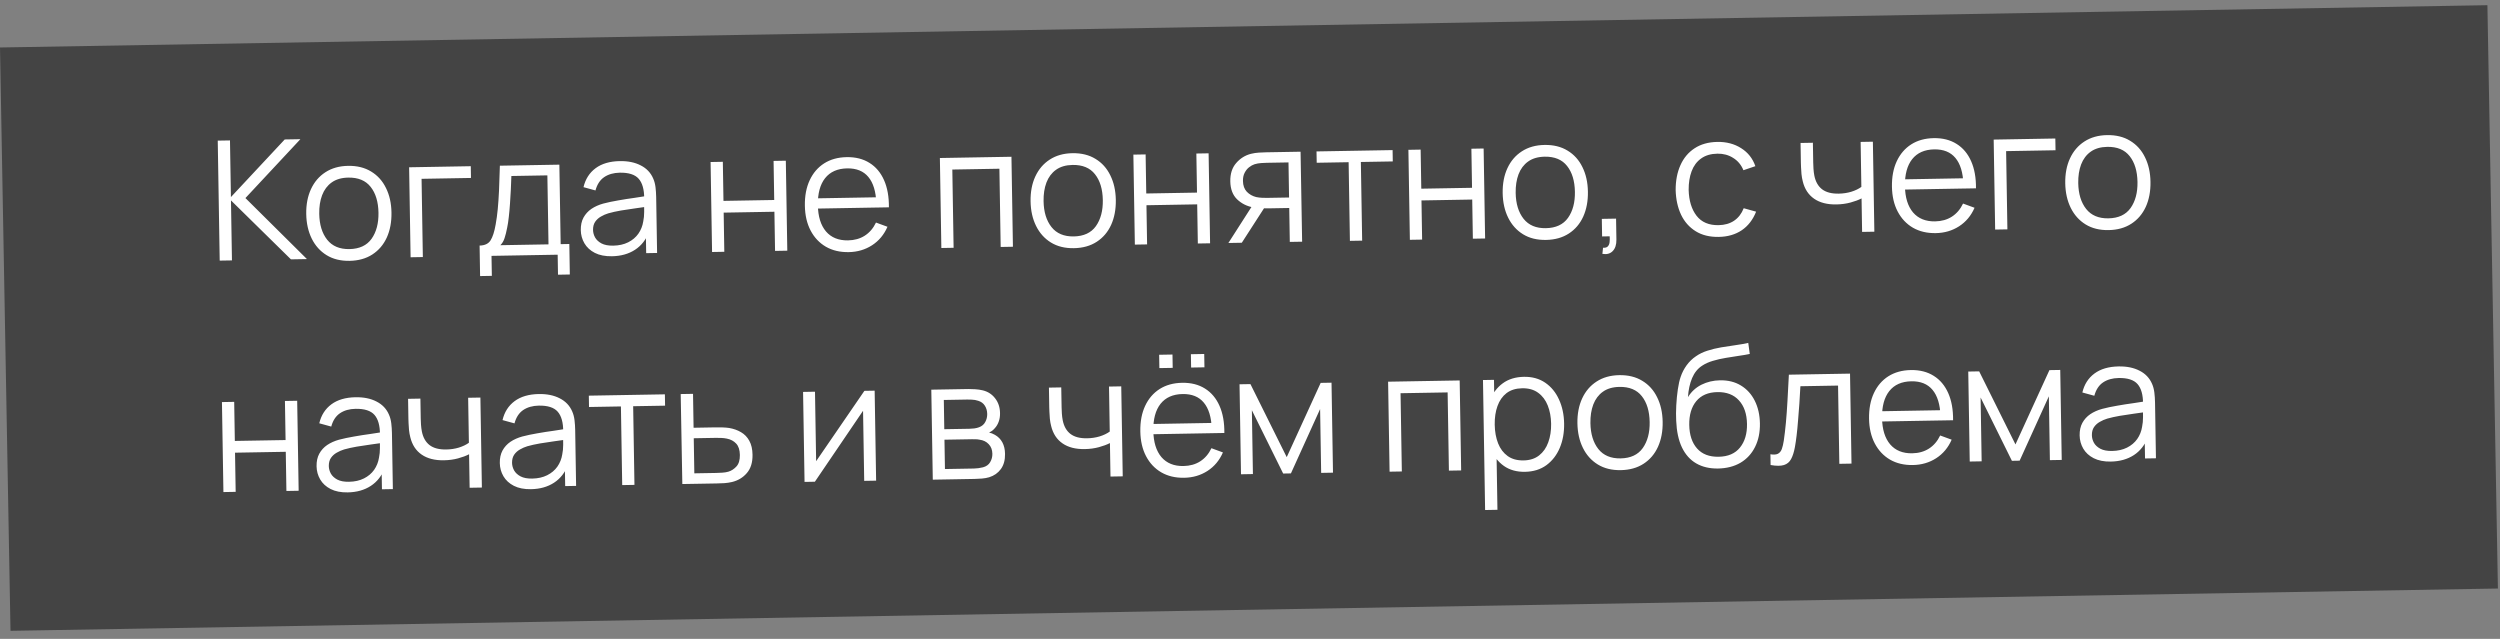
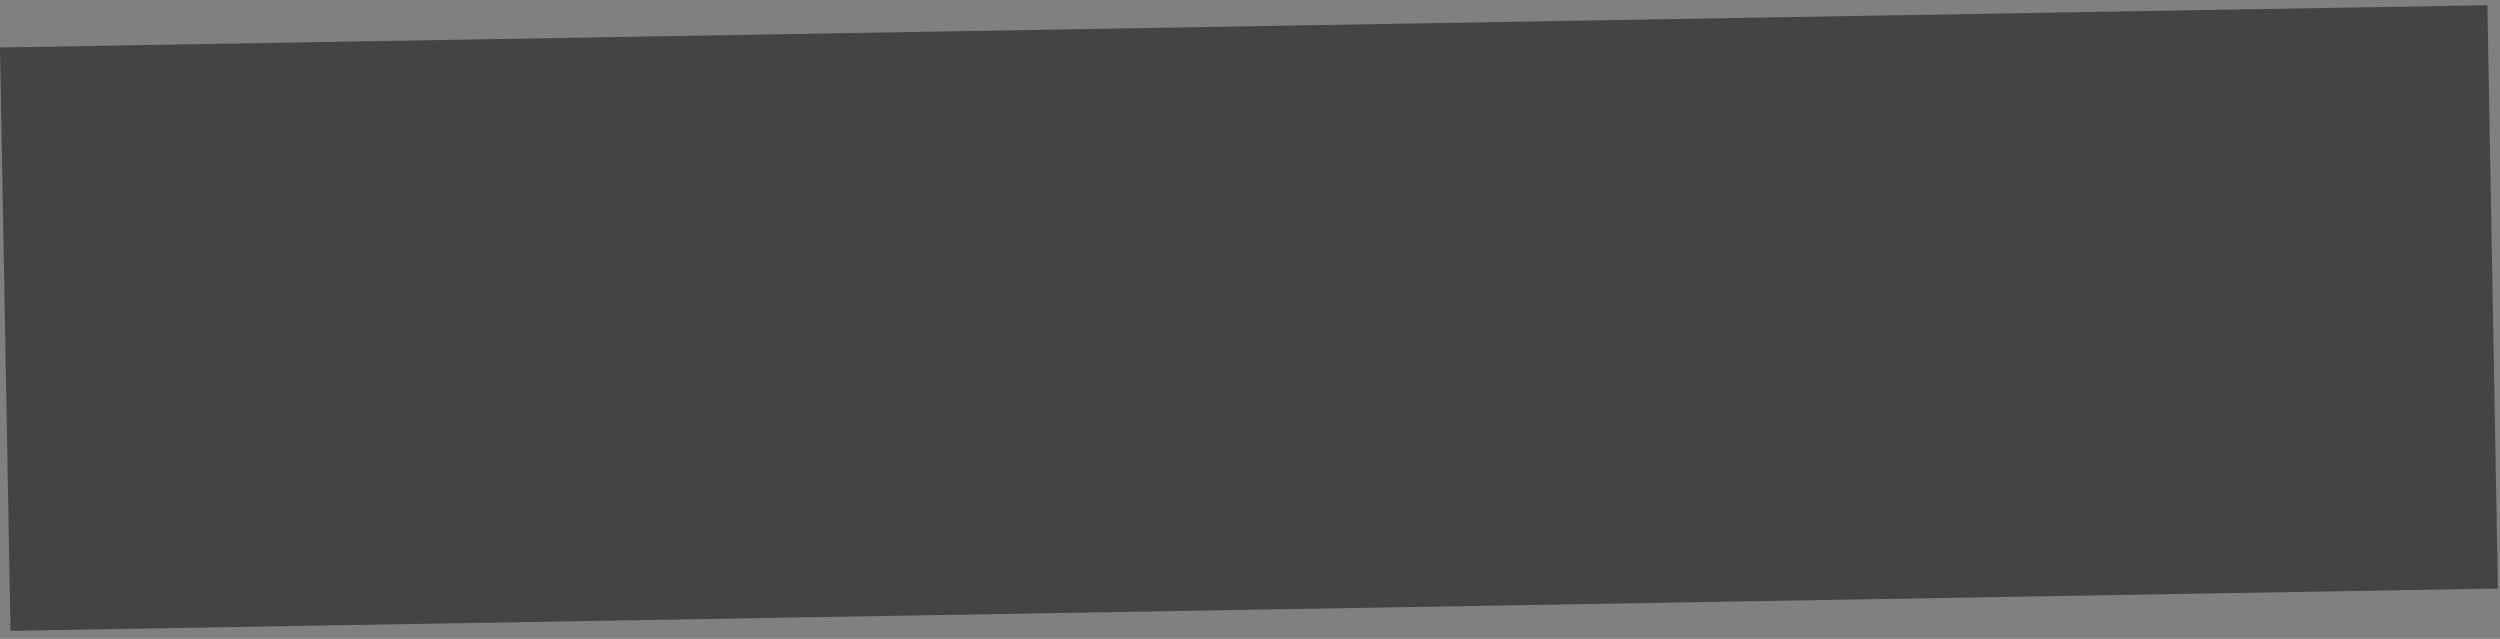
<svg xmlns="http://www.w3.org/2000/svg" width="270" height="69" viewBox="0 0 270 69" fill="none">
  <rect x="0" y="0" width="270" height="69" fill="#808080" stroke="none" />
  <rect width="268.64" height="63" transform="matrix(1 -0.017 0.018 1 0 5.128)" fill="#444444" />
-   <path d="M23.728 28.146L23.516 15.188L24.838 15.165L24.939 21.284L30.751 15.061L32.442 15.032L26.507 21.391L33.15 27.981L31.422 28.011L24.945 21.644L25.051 28.123L23.728 28.146ZM37.756 28.171C36.791 28.188 35.962 27.983 35.271 27.557C34.58 27.131 34.045 26.534 33.666 25.767C33.288 24.999 33.09 24.115 33.074 23.113C33.057 22.093 33.228 21.196 33.588 20.421C33.947 19.647 34.465 19.041 35.142 18.603C35.825 18.159 36.64 17.929 37.588 17.912C38.56 17.895 39.391 18.1 40.083 18.526C40.779 18.945 41.314 19.539 41.687 20.307C42.065 21.068 42.263 21.95 42.279 22.952C42.296 23.972 42.128 24.872 41.775 25.652C41.421 26.426 40.903 27.035 40.22 27.48C39.538 27.924 38.716 28.154 37.756 28.171ZM37.736 26.902C38.815 26.883 39.613 26.512 40.13 25.789C40.646 25.06 40.894 24.122 40.876 22.976C40.856 21.801 40.574 20.869 40.029 20.183C39.489 19.496 38.683 19.162 37.609 19.181C36.883 19.194 36.286 19.369 35.817 19.707C35.355 20.039 35.011 20.498 34.787 21.084C34.568 21.664 34.465 22.332 34.478 23.088C34.497 24.258 34.782 25.192 35.334 25.891C35.885 26.583 36.686 26.92 37.736 26.902ZM44.344 27.785L44.185 18.067L50.844 17.95L50.865 19.219L45.529 19.312L45.667 27.762L44.344 27.785ZM51.85 29.815L51.796 26.521C52.348 26.512 52.741 26.328 52.975 25.969C53.209 25.605 53.395 25.029 53.532 24.24C53.625 23.729 53.7 23.178 53.757 22.589C53.813 22 53.859 21.327 53.895 20.57C53.93 19.808 53.961 18.916 53.986 17.895L60.411 17.783L60.552 26.368L61.487 26.352L61.541 29.645L60.264 29.668L60.228 27.508L53.083 27.633L53.119 29.793L51.85 29.815ZM54.037 26.482L59.238 26.391L59.116 18.94L55.228 19.008C55.218 19.464 55.199 19.948 55.171 20.458C55.149 20.969 55.119 21.479 55.079 21.99C55.045 22.501 55.002 22.982 54.95 23.433C54.903 23.877 54.843 24.268 54.771 24.606C54.688 25.039 54.595 25.41 54.492 25.718C54.395 26.026 54.243 26.28 54.037 26.482ZM66.093 27.675C65.361 27.688 64.744 27.567 64.242 27.312C63.746 27.056 63.371 26.712 63.118 26.278C62.865 25.845 62.734 25.37 62.725 24.854C62.717 24.326 62.814 23.874 63.018 23.498C63.228 23.117 63.514 22.803 63.876 22.556C64.244 22.31 64.67 22.119 65.154 21.985C65.644 21.856 66.185 21.742 66.777 21.642C67.376 21.535 67.959 21.444 68.528 21.368C69.103 21.286 69.606 21.208 70.036 21.134L69.573 21.431C69.576 20.471 69.378 19.763 68.98 19.308C68.583 18.853 67.901 18.634 66.935 18.65C66.269 18.662 65.708 18.822 65.251 19.13C64.8 19.438 64.487 19.917 64.311 20.569L63.018 20.213C63.226 19.339 63.662 18.657 64.326 18.165C64.99 17.673 65.859 17.418 66.933 17.399C67.821 17.384 68.576 17.538 69.2 17.864C69.829 18.183 70.278 18.655 70.546 19.28C70.671 19.56 70.754 19.874 70.796 20.221C70.837 20.568 70.861 20.922 70.867 21.282L70.966 27.32L69.787 27.341L69.747 24.902L70.091 25.04C69.775 25.88 69.273 26.525 68.584 26.975C67.895 27.425 67.065 27.658 66.093 27.675ZM66.227 26.53C66.845 26.519 67.383 26.399 67.842 26.169C68.3 25.939 68.667 25.629 68.943 25.24C69.218 24.845 69.394 24.404 69.47 23.917C69.537 23.604 69.57 23.261 69.57 22.889C69.57 22.511 69.568 22.229 69.565 22.043L70.073 22.295C69.624 22.363 69.137 22.431 68.61 22.501C68.089 22.57 67.574 22.648 67.065 22.735C66.563 22.822 66.108 22.922 65.702 23.038C65.427 23.12 65.162 23.236 64.907 23.384C64.651 23.527 64.441 23.717 64.277 23.954C64.119 24.19 64.043 24.483 64.048 24.831C64.053 25.113 64.126 25.384 64.269 25.646C64.417 25.907 64.648 26.122 64.963 26.291C65.284 26.459 65.706 26.539 66.227 26.53ZM76.903 27.216L76.743 17.498L78.066 17.475L78.135 21.695L83.615 21.599L83.546 17.379L84.869 17.356L85.028 27.074L83.706 27.098L83.636 22.868L78.156 22.964L78.225 27.193L76.903 27.216ZM91.662 27.229C90.714 27.245 89.888 27.049 89.186 26.642C88.489 26.234 87.942 25.652 87.546 24.897C87.149 24.142 86.943 23.251 86.926 22.226C86.908 21.164 87.082 20.242 87.448 19.462C87.813 18.681 88.334 18.075 89.011 17.643C89.694 17.211 90.503 16.987 91.439 16.971C92.399 16.954 93.222 17.162 93.907 17.594C94.592 18.02 95.115 18.641 95.477 19.457C95.838 20.273 96.013 21.251 96.002 22.391L94.652 22.415L94.644 21.947C94.6 20.687 94.311 19.741 93.779 19.108C93.252 18.475 92.491 18.168 91.495 18.185C90.451 18.203 89.656 18.556 89.109 19.244C88.568 19.931 88.308 20.902 88.329 22.156C88.349 23.38 88.641 24.326 89.204 24.994C89.772 25.656 90.567 25.979 91.587 25.961C92.283 25.948 92.886 25.779 93.397 25.452C93.913 25.119 94.317 24.647 94.606 24.036L95.847 24.491C95.477 25.344 94.921 26.01 94.179 26.491C93.442 26.966 92.603 27.212 91.662 27.229ZM87.867 22.533L87.849 21.426L95.273 21.297L95.291 22.403L87.867 22.533ZM101.666 26.784L101.507 17.065L109.237 16.93L109.396 26.648L108.073 26.672L107.935 18.222L102.851 18.311L102.989 26.761L101.666 26.784ZM115.985 26.803C115.019 26.82 114.19 26.616 113.499 26.19C112.808 25.764 112.273 25.167 111.895 24.399C111.516 23.632 111.318 22.747 111.302 21.745C111.285 20.726 111.457 19.828 111.816 19.054C112.175 18.28 112.693 17.674 113.37 17.236C114.053 16.792 114.869 16.561 115.816 16.545C116.788 16.528 117.62 16.732 118.311 17.158C119.008 17.578 119.543 18.172 119.915 18.939C120.294 19.701 120.491 20.583 120.508 21.585C120.524 22.604 120.356 23.505 120.003 24.285C119.65 25.059 119.131 25.668 118.449 26.112C117.766 26.556 116.944 26.787 115.985 26.803ZM115.964 25.535C117.044 25.516 117.842 25.145 118.358 24.422C118.874 23.692 119.123 22.755 119.104 21.609C119.085 20.433 118.802 19.502 118.257 18.816C117.718 18.129 116.911 17.795 115.837 17.814C115.111 17.826 114.514 18.002 114.046 18.34C113.583 18.672 113.239 19.131 113.015 19.717C112.797 20.297 112.693 20.965 112.706 21.721C112.725 22.891 113.01 23.825 113.562 24.523C114.113 25.216 114.914 25.553 115.964 25.535ZM122.564 26.418L122.404 16.7L123.727 16.677L123.796 20.897L129.276 20.801L129.207 16.581L130.53 16.558L130.689 26.276L129.366 26.299L129.297 22.07L123.817 22.166L123.886 26.395L122.564 26.418ZM139.298 26.126L139.238 22.463L136.97 22.503C136.706 22.508 136.433 22.503 136.151 22.49C135.874 22.471 135.616 22.443 135.375 22.405C134.689 22.285 134.102 21.995 133.615 21.535C133.133 21.07 132.885 20.42 132.872 19.586C132.858 18.77 133.069 18.113 133.505 17.613C133.941 17.107 134.473 16.774 135.1 16.613C135.387 16.542 135.677 16.498 135.971 16.481C136.271 16.463 136.529 16.453 136.745 16.449L140.461 16.384L140.63 26.103L139.298 26.126ZM132.666 26.242L135.307 22.118L136.774 22.092L134.115 26.216L132.666 26.242ZM136.879 21.37L139.219 21.33L139.157 17.541L136.817 17.582C136.673 17.584 136.472 17.594 136.215 17.61C135.957 17.627 135.715 17.67 135.488 17.74C135.291 17.804 135.094 17.912 134.899 18.066C134.709 18.213 134.551 18.411 134.423 18.659C134.295 18.901 134.233 19.196 134.239 19.544C134.247 20.03 134.385 20.418 134.654 20.707C134.929 20.991 135.268 21.183 135.672 21.284C135.889 21.328 136.105 21.354 136.321 21.362C136.537 21.37 136.723 21.373 136.879 21.37ZM145.79 26.012L145.651 17.518L142.204 17.578L142.184 16.354L150.4 16.21L150.42 17.434L146.973 17.494L147.113 25.989L145.79 26.012ZM152.266 25.899L152.107 16.181L153.429 16.157L153.499 20.378L158.979 20.282L158.91 16.062L160.232 16.038L160.392 25.757L159.069 25.78L159 21.551L153.519 21.647L153.589 25.876L152.266 25.899ZM166.971 25.912C166.005 25.929 165.177 25.725 164.486 25.299C163.795 24.873 163.26 24.276 162.881 23.508C162.502 22.741 162.305 21.856 162.288 20.854C162.272 19.834 162.443 18.937 162.802 18.163C163.162 17.389 163.68 16.782 164.357 16.345C165.04 15.9 165.855 15.67 166.803 15.654C167.775 15.637 168.606 15.841 169.297 16.267C169.994 16.687 170.529 17.281 170.902 18.048C171.28 18.81 171.478 19.692 171.494 20.693C171.511 21.713 171.342 22.613 170.989 23.394C170.636 24.168 170.118 24.777 169.435 25.221C168.752 25.665 167.931 25.895 166.971 25.912ZM166.95 24.643C168.03 24.625 168.828 24.254 169.344 23.53C169.86 22.801 170.109 21.864 170.09 20.718C170.071 19.542 169.789 18.611 169.243 17.924C168.704 17.238 167.897 16.904 166.824 16.922C166.098 16.935 165.5 17.111 165.032 17.449C164.569 17.781 164.226 18.24 164.001 18.826C163.783 19.406 163.68 20.074 163.692 20.83C163.711 22 163.997 22.934 164.548 23.632C165.1 24.325 165.9 24.662 166.95 24.643ZM173.058 27.417L173.128 26.759C173.369 26.773 173.542 26.722 173.648 26.606C173.754 26.49 173.818 26.336 173.838 26.143C173.859 25.951 173.862 25.744 173.846 25.522L173.027 25.536L172.996 23.638L174.535 23.611L174.572 25.869C174.581 26.421 174.447 26.838 174.17 27.119C173.898 27.399 173.528 27.499 173.058 27.417ZM185.627 25.586C184.649 25.603 183.817 25.399 183.132 24.973C182.447 24.547 181.921 23.953 181.555 23.191C181.194 22.423 181 21.538 180.971 20.537C180.967 19.517 181.138 18.62 181.485 17.845C181.832 17.065 182.342 16.456 183.012 16.018C183.683 15.575 184.502 15.344 185.467 15.327C186.451 15.31 187.31 15.535 188.044 16.003C188.784 16.47 189.295 17.118 189.579 17.947L188.29 18.384C188.052 17.806 187.682 17.362 187.179 17.053C186.682 16.737 186.115 16.585 185.479 16.596C184.765 16.609 184.177 16.784 183.715 17.122C183.252 17.454 182.911 17.913 182.693 18.499C182.475 19.085 182.369 19.756 182.375 20.512C182.406 21.676 182.691 22.607 183.231 23.306C183.77 23.998 184.562 24.336 185.606 24.317C186.266 24.306 186.824 24.146 187.281 23.838C187.744 23.524 188.091 23.074 188.321 22.488L189.66 22.86C189.314 23.73 188.797 24.4 188.108 24.868C187.42 25.33 186.593 25.569 185.627 25.586ZM201.107 25.046L201.048 21.428C200.727 21.596 200.33 21.744 199.858 21.872C199.386 22 198.877 22.069 198.331 22.079C197.347 22.096 196.546 21.891 195.927 21.464C195.308 21.036 194.898 20.41 194.699 19.586C194.635 19.341 194.589 19.081 194.56 18.805C194.537 18.529 194.521 18.281 194.512 18.059C194.502 17.837 194.496 17.678 194.495 17.582L194.46 15.44L195.792 15.417L195.827 17.559C195.83 17.757 195.84 17.982 195.856 18.233C195.872 18.485 195.903 18.731 195.949 18.97C196.08 19.622 196.358 20.112 196.783 20.441C197.215 20.769 197.814 20.927 198.582 20.913C199.062 20.905 199.514 20.837 199.938 20.709C200.368 20.576 200.731 20.401 201.027 20.186L200.948 15.327L202.271 15.304L202.43 25.023L201.107 25.046ZM209.065 25.177C208.118 25.193 207.292 24.997 206.589 24.59C205.893 24.182 205.346 23.6 204.95 22.845C204.553 22.09 204.347 21.199 204.33 20.174C204.312 19.112 204.486 18.191 204.851 17.41C205.217 16.63 205.738 16.023 206.415 15.591C207.098 15.159 207.907 14.935 208.843 14.919C209.803 14.902 210.626 15.11 211.311 15.542C211.996 15.968 212.519 16.589 212.88 17.405C213.242 18.221 213.417 19.199 213.406 20.339L212.056 20.363L212.048 19.895C212.004 18.635 211.715 17.689 211.183 17.056C210.656 16.423 209.895 16.116 208.899 16.133C207.855 16.151 207.06 16.504 206.513 17.192C205.972 17.88 205.712 18.85 205.733 20.104C205.753 21.328 206.044 22.274 206.607 22.942C207.176 23.604 207.971 23.927 208.991 23.909C209.687 23.896 210.29 23.727 210.801 23.4C211.317 23.067 211.72 22.595 212.01 21.984L213.251 22.439C212.881 23.292 212.325 23.958 211.583 24.439C210.846 24.914 210.007 25.16 209.065 25.177ZM205.271 20.481L205.253 19.374L212.677 19.244L212.695 20.351L205.271 20.481ZM215.476 24.794L215.317 15.076L221.976 14.959L221.997 16.228L216.661 16.322L216.799 24.771L215.476 24.794ZM227.729 24.85C226.763 24.867 225.935 24.663 225.244 24.237C224.553 23.811 224.018 23.214 223.639 22.447C223.261 21.679 223.063 20.794 223.047 19.792C223.03 18.773 223.201 17.875 223.561 17.101C223.92 16.327 224.438 15.72 225.115 15.283C225.798 14.839 226.613 14.608 227.561 14.592C228.533 14.575 229.364 14.779 230.055 15.205C230.752 15.625 231.287 16.219 231.66 16.986C232.038 17.748 232.236 18.63 232.252 19.631C232.269 20.651 232.101 21.552 231.748 22.332C231.394 23.106 230.876 23.715 230.193 24.159C229.51 24.603 228.689 24.834 227.729 24.85ZM227.708 23.581C228.788 23.563 229.586 23.192 230.103 22.468C230.619 21.739 230.867 20.802 230.849 19.656C230.829 18.48 230.547 17.549 230.002 16.862C229.462 16.176 228.656 15.842 227.582 15.861C226.856 15.873 226.259 16.049 225.79 16.387C225.328 16.719 224.984 17.178 224.76 17.764C224.541 18.344 224.438 19.012 224.45 19.768C224.47 20.938 224.755 21.872 225.307 22.57C225.858 23.263 226.659 23.6 227.708 23.581ZM24.129 53.143L23.97 43.424L25.293 43.401L25.362 47.621L30.842 47.526L30.773 43.305L32.096 43.282L32.255 53.001L30.932 53.024L30.863 48.794L25.383 48.89L25.452 53.12L24.129 53.143ZM37.556 53.178C36.825 53.191 36.207 53.07 35.705 52.814C35.209 52.559 34.834 52.214 34.581 51.781C34.328 51.347 34.197 50.872 34.189 50.356C34.18 49.828 34.278 49.377 34.481 49.001C34.691 48.619 34.977 48.305 35.339 48.059C35.707 47.812 36.133 47.622 36.617 47.487C37.107 47.359 37.648 47.245 38.24 47.144C38.839 47.038 39.422 46.946 39.991 46.87C40.566 46.788 41.069 46.711 41.5 46.637L41.036 46.933C41.039 45.973 40.841 45.265 40.444 44.81C40.046 44.355 39.364 44.136 38.398 44.153C37.733 44.164 37.171 44.324 36.714 44.632C36.263 44.94 35.95 45.42 35.775 46.071L34.482 45.716C34.689 44.842 35.125 44.159 35.789 43.667C36.453 43.176 37.322 42.92 38.396 42.902C39.284 42.886 40.039 43.041 40.663 43.366C41.292 43.685 41.741 44.157 42.009 44.783C42.134 45.063 42.217 45.376 42.259 45.724C42.3 46.071 42.324 46.425 42.33 46.785L42.429 52.823L41.25 52.843L41.21 50.405L41.555 50.543C41.238 51.382 40.736 52.027 40.047 52.477C39.358 52.928 38.528 53.161 37.556 53.178ZM37.691 52.032C38.309 52.022 38.847 51.901 39.305 51.671C39.763 51.441 40.13 51.132 40.406 50.743C40.681 50.348 40.857 49.907 40.933 49.419C41 49.106 41.033 48.764 41.033 48.392C41.033 48.014 41.032 47.731 41.029 47.545L41.537 47.798C41.088 47.865 40.6 47.934 40.073 48.003C39.552 48.072 39.037 48.15 38.529 48.237C38.026 48.324 37.571 48.425 37.165 48.54C36.891 48.623 36.626 48.739 36.37 48.887C36.114 49.03 35.904 49.219 35.74 49.456C35.582 49.693 35.506 49.985 35.511 50.333C35.516 50.615 35.59 50.887 35.732 51.149C35.88 51.41 36.112 51.625 36.426 51.794C36.747 51.962 37.169 52.042 37.691 52.032ZM50.72 52.678L50.661 49.06C50.339 49.228 49.943 49.376 49.471 49.504C48.999 49.633 48.49 49.701 47.944 49.711C46.96 49.728 46.159 49.523 45.539 49.096C44.92 48.669 44.511 48.043 44.312 47.218C44.248 46.973 44.201 46.713 44.173 46.437C44.15 46.162 44.134 45.913 44.124 45.691C44.115 45.469 44.109 45.31 44.108 45.214L44.072 43.073L45.404 43.049L45.439 45.191C45.443 45.389 45.452 45.614 45.468 45.866C45.485 46.117 45.516 46.363 45.562 46.602C45.692 47.254 45.97 47.744 46.396 48.073C46.827 48.401 47.427 48.559 48.195 48.545C48.675 48.537 49.127 48.469 49.551 48.342C49.98 48.208 50.344 48.034 50.64 47.819L50.56 42.959L51.883 42.936L52.043 52.655L50.72 52.678ZM57.346 52.832C56.614 52.845 55.997 52.724 55.495 52.468C54.999 52.213 54.624 51.868 54.371 51.435C54.118 51.001 53.987 50.526 53.979 50.011C53.97 49.483 54.068 49.031 54.271 48.655C54.481 48.273 54.767 47.959 55.129 47.713C55.497 47.467 55.923 47.276 56.407 47.142C56.897 47.013 57.438 46.899 58.031 46.798C58.629 46.692 59.212 46.601 59.781 46.525C60.356 46.443 60.859 46.365 61.29 46.291L60.826 46.587C60.829 45.627 60.631 44.919 60.233 44.464C59.836 44.009 59.154 43.79 58.188 43.807C57.523 43.819 56.961 43.978 56.504 44.286C56.053 44.594 55.74 45.074 55.565 45.725L54.272 45.37C54.479 44.496 54.915 43.813 55.579 43.322C56.243 42.83 57.112 42.575 58.186 42.556C59.074 42.54 59.829 42.695 60.453 43.02C61.082 43.339 61.531 43.812 61.799 44.437C61.924 44.717 62.007 45.031 62.049 45.378C62.09 45.725 62.114 46.079 62.12 46.439L62.219 52.477L61.04 52.498L61 50.059L61.345 50.197C61.028 51.036 60.526 51.681 59.837 52.132C59.148 52.582 58.318 52.815 57.346 52.832ZM57.481 51.687C58.099 51.676 58.637 51.555 59.095 51.325C59.553 51.095 59.92 50.786 60.196 50.397C60.471 50.002 60.647 49.561 60.723 49.074C60.79 48.76 60.823 48.418 60.823 48.046C60.823 47.668 60.822 47.386 60.818 47.2L61.327 47.452C60.878 47.52 60.39 47.588 59.863 47.657C59.342 47.727 58.827 47.804 58.318 47.891C57.816 47.978 57.361 48.079 56.955 48.194C56.681 48.277 56.415 48.393 56.16 48.541C55.904 48.684 55.694 48.873 55.53 49.11C55.372 49.347 55.296 49.639 55.301 49.987C55.306 50.269 55.38 50.541 55.522 50.803C55.67 51.064 55.902 51.279 56.217 51.448C56.537 51.616 56.959 51.696 57.481 51.687ZM67.198 52.39L67.059 43.895L63.613 43.955L63.593 42.731L71.808 42.588L71.828 43.812L68.382 43.872L68.521 52.367L67.198 52.39ZM73.692 52.276L73.515 42.558L74.847 42.535L74.907 46.197L77.183 46.157C77.466 46.153 77.742 46.154 78.012 46.161C78.288 46.168 78.531 46.188 78.742 46.22C79.223 46.302 79.652 46.453 80.027 46.675C80.409 46.896 80.708 47.206 80.925 47.604C81.147 48.002 81.264 48.505 81.273 49.11C81.287 49.944 81.082 50.605 80.658 51.093C80.24 51.58 79.705 51.901 79.053 52.057C78.808 52.115 78.542 52.156 78.254 52.179C77.967 52.196 77.682 52.207 77.4 52.212L73.692 52.276ZM74.988 51.12L77.327 51.079C77.531 51.075 77.759 51.065 78.011 51.049C78.263 51.032 78.484 50.995 78.675 50.938C78.992 50.843 79.277 50.657 79.53 50.383C79.79 50.102 79.915 49.686 79.906 49.134C79.897 48.588 79.764 48.18 79.508 47.908C79.251 47.63 78.912 47.45 78.491 47.368C78.304 47.329 78.103 47.306 77.886 47.297C77.67 47.289 77.463 47.287 77.265 47.29L74.925 47.331L74.988 51.12ZM94.462 42.192L94.621 51.911L93.334 51.933L93.21 44.365L88.007 52.026L86.891 52.046L86.732 42.327L88.019 42.304L88.142 49.809L93.355 42.211L94.462 42.192ZM100.741 51.804L100.581 42.085L104.586 42.015C104.79 42.011 105.036 42.019 105.324 42.038C105.618 42.057 105.892 42.097 106.145 42.159C106.693 42.293 107.136 42.58 107.473 43.018C107.817 43.456 107.993 43.987 108.004 44.611C108.009 44.959 107.96 45.272 107.857 45.549C107.759 45.821 107.616 46.058 107.428 46.259C107.339 46.362 107.242 46.454 107.135 46.534C107.028 46.608 106.924 46.67 106.823 46.72C107.016 46.752 107.224 46.833 107.448 46.961C107.799 47.159 108.068 47.43 108.254 47.775C108.439 48.114 108.536 48.529 108.544 49.021C108.555 49.687 108.405 50.232 108.094 50.658C107.783 51.083 107.362 51.379 106.83 51.544C106.591 51.614 106.331 51.661 106.049 51.684C105.774 51.707 105.513 51.72 105.267 51.724L100.741 51.804ZM102.054 50.656L105.185 50.601C105.311 50.599 105.47 50.587 105.662 50.565C105.854 50.538 106.024 50.505 106.173 50.467C106.526 50.37 106.781 50.186 106.938 49.913C107.102 49.634 107.181 49.333 107.176 49.009C107.169 48.583 107.037 48.237 106.781 47.971C106.53 47.7 106.197 47.538 105.782 47.485C105.644 47.457 105.5 47.442 105.35 47.438C105.2 47.435 105.065 47.434 104.945 47.437L102.002 47.488L102.054 50.656ZM101.983 46.354L104.701 46.307C104.857 46.304 105.031 46.292 105.222 46.27C105.42 46.243 105.59 46.201 105.733 46.145C106.044 46.031 106.269 45.841 106.408 45.575C106.554 45.308 106.624 45.019 106.619 44.707C106.613 44.365 106.527 44.066 106.361 43.811C106.201 43.556 105.961 43.38 105.642 43.284C105.424 43.209 105.19 43.169 104.937 43.161C104.691 43.153 104.535 43.15 104.469 43.151L101.932 43.196L101.983 46.354ZM119.932 51.468L119.873 47.851C119.551 48.018 119.155 48.166 118.683 48.294C118.211 48.423 117.702 48.492 117.156 48.501C116.172 48.519 115.371 48.313 114.752 47.886C114.132 47.459 113.723 46.833 113.524 46.008C113.46 45.763 113.413 45.503 113.385 45.228C113.362 44.952 113.346 44.703 113.337 44.481C113.327 44.26 113.321 44.101 113.32 44.005L113.285 41.863L114.616 41.84L114.652 43.981C114.655 44.179 114.664 44.404 114.681 44.656C114.697 44.908 114.728 45.153 114.774 45.392C114.904 46.044 115.182 46.534 115.608 46.863C116.039 47.192 116.639 47.349 117.407 47.336C117.887 47.327 118.339 47.259 118.763 47.132C119.193 46.998 119.556 46.824 119.852 46.609L119.773 41.749L121.095 41.726L121.255 51.445L119.932 51.468ZM128.64 39.695L128.616 38.255L130.056 38.23L130.08 39.67L128.64 39.695ZM125.212 39.755L125.188 38.315L126.628 38.29L126.651 39.73L125.212 39.755ZM127.89 51.599C126.942 51.616 126.117 51.42 125.414 51.012C124.717 50.604 124.171 50.023 123.774 49.268C123.378 48.513 123.171 47.622 123.155 46.596C123.137 45.534 123.311 44.613 123.676 43.833C124.042 43.052 124.563 42.446 125.24 42.014C125.923 41.582 126.732 41.358 127.668 41.342C128.628 41.325 129.45 41.532 130.136 41.964C130.821 42.391 131.344 43.011 131.705 43.827C132.067 44.643 132.242 45.621 132.23 46.762L130.881 46.785L130.873 46.317C130.828 45.058 130.54 44.112 130.007 43.479C129.481 42.846 128.72 42.538 127.724 42.556C126.68 42.574 125.885 42.927 125.338 43.614C124.797 44.302 124.537 45.273 124.558 46.527C124.578 47.75 124.869 48.697 125.432 49.365C126.001 50.027 126.796 50.349 127.815 50.331C128.511 50.319 129.115 50.15 129.625 49.823C130.142 49.489 130.545 49.017 130.835 48.406L132.076 48.862C131.706 49.714 131.15 50.381 130.407 50.862C129.671 51.337 128.832 51.583 127.89 51.599ZM124.096 46.904L124.078 45.797L131.501 45.667L131.52 46.774L124.096 46.904ZM134.028 51.222L133.869 41.503L135.048 41.483L138.967 49.371L142.634 41.35L143.804 41.33L143.963 51.048L142.685 51.071L142.572 44.177L139.419 51.128L138.582 51.142L135.202 44.306L135.315 51.199L134.028 51.222ZM150.075 50.941L149.915 41.223L157.645 41.088L157.805 50.806L156.482 50.829L156.343 42.38L151.259 42.468L151.398 50.918L150.075 50.941ZM164.699 50.956C163.805 50.971 163.046 50.76 162.42 50.321C161.795 49.875 161.317 49.269 160.986 48.5C160.656 47.726 160.482 46.856 160.466 45.89C160.45 44.906 160.595 44.028 160.9 43.254C161.212 42.474 161.675 41.857 162.292 41.402C162.909 40.948 163.673 40.712 164.585 40.696C165.473 40.681 166.238 40.892 166.882 41.331C167.525 41.77 168.021 42.373 168.369 43.142C168.724 43.909 168.909 44.776 168.925 45.742C168.941 46.714 168.784 47.59 168.455 48.37C168.126 49.15 167.644 49.773 167.01 50.24C166.375 50.702 165.605 50.94 164.699 50.956ZM160.392 55.082L160.162 41.044L161.35 41.023L161.47 48.339L161.614 48.336L161.724 55.058L160.392 55.082ZM164.544 49.725C165.222 49.714 165.783 49.533 166.227 49.183C166.672 48.833 167 48.362 167.212 47.77C167.43 47.172 167.533 46.505 167.521 45.767C167.509 45.035 167.388 44.377 167.156 43.793C166.924 43.209 166.578 42.75 166.116 42.416C165.661 42.082 165.085 41.921 164.389 41.933C163.711 41.945 163.15 42.12 162.705 42.457C162.267 42.795 161.942 43.26 161.729 43.852C161.517 44.437 161.417 45.111 161.429 45.873C161.442 46.623 161.564 47.293 161.795 47.883C162.027 48.467 162.37 48.923 162.826 49.251C163.281 49.579 163.854 49.737 164.544 49.725ZM175.044 50.775C174.078 50.792 173.25 50.587 172.558 50.161C171.867 49.735 171.333 49.139 170.954 48.371C170.575 47.604 170.378 46.719 170.361 45.717C170.345 44.697 170.516 43.8 170.875 43.026C171.235 42.251 171.753 41.645 172.43 41.207C173.112 40.763 173.928 40.533 174.876 40.516C175.847 40.499 176.679 40.704 177.37 41.13C178.067 41.55 178.602 42.144 178.974 42.911C179.353 43.673 179.55 44.554 179.567 45.556C179.584 46.576 179.415 47.476 179.062 48.256C178.709 49.031 178.191 49.64 177.508 50.084C176.825 50.528 176.004 50.758 175.044 50.775ZM175.023 49.506C176.103 49.487 176.901 49.116 177.417 48.393C177.933 47.664 178.182 46.727 178.163 45.581C178.144 44.405 177.862 43.474 177.316 42.787C176.777 42.1 175.97 41.766 174.896 41.785C174.171 41.798 173.573 41.973 173.105 42.312C172.642 42.644 172.299 43.103 172.074 43.689C171.856 44.269 171.753 44.937 171.765 45.693C171.784 46.862 172.07 47.797 172.621 48.495C173.173 49.188 173.973 49.525 175.023 49.506ZM185.533 50.601C184.627 50.611 183.847 50.426 183.192 50.047C182.538 49.669 182.025 49.096 181.652 48.328C181.285 47.56 181.078 46.598 181.029 45.441C181.002 44.931 181.005 44.376 181.037 43.775C181.069 43.169 181.126 42.592 181.207 42.044C181.288 41.496 181.389 41.051 181.509 40.706C181.658 40.26 181.873 39.842 182.154 39.453C182.442 39.058 182.776 38.734 183.156 38.481C183.523 38.223 183.94 38.021 184.406 37.874C184.877 37.722 185.368 37.603 185.876 37.516C186.391 37.429 186.9 37.351 187.403 37.282C187.912 37.213 188.381 37.13 188.812 37.032L188.975 38.227C188.646 38.298 188.257 38.365 187.808 38.427C187.359 38.489 186.89 38.563 186.399 38.65C185.908 38.73 185.439 38.837 184.991 38.971C184.543 39.105 184.162 39.277 183.847 39.486C183.366 39.789 182.998 40.239 182.744 40.838C182.496 41.436 182.348 42.12 182.301 42.889C182.663 42.3 183.148 41.854 183.755 41.549C184.368 41.245 185.035 41.086 185.755 41.073C186.63 41.058 187.387 41.246 188.023 41.637C188.666 42.028 189.164 42.577 189.517 43.285C189.871 43.993 190.055 44.809 190.071 45.733C190.086 46.699 189.911 47.545 189.545 48.271C189.185 48.998 188.663 49.565 187.98 49.973C187.296 50.375 186.481 50.584 185.533 50.601ZM185.611 49.33C186.631 49.312 187.399 48.981 187.917 48.336C188.44 47.69 188.693 46.84 188.676 45.784C188.658 44.704 188.369 43.857 187.806 43.243C187.25 42.628 186.474 42.33 185.478 42.347C184.483 42.365 183.723 42.69 183.199 43.323C182.675 43.957 182.422 44.813 182.44 45.893C182.458 46.973 182.739 47.82 183.283 48.435C183.827 49.049 184.603 49.348 185.611 49.33ZM191.224 50.222L191.205 49.061C191.566 49.121 191.839 49.101 192.024 49.002C192.214 48.897 192.352 48.726 192.438 48.491C192.524 48.249 192.594 47.951 192.649 47.596C192.735 47.006 192.811 46.357 192.878 45.648C192.944 44.938 193 44.157 193.046 43.304C193.098 42.445 193.149 41.499 193.198 40.466L199.803 40.351L199.962 50.069L198.648 50.092L198.51 41.642L194.442 41.714C194.411 42.35 194.373 42.984 194.33 43.615C194.286 44.246 194.239 44.853 194.188 45.436C194.144 46.013 194.093 46.544 194.034 47.032C193.976 47.519 193.914 47.94 193.848 48.295C193.749 48.831 193.612 49.259 193.437 49.58C193.268 49.901 193.011 50.116 192.665 50.224C192.318 50.332 191.838 50.331 191.224 50.222ZM206.593 50.224C205.645 50.24 204.82 50.044 204.117 49.637C203.42 49.229 202.874 48.647 202.477 47.892C202.081 47.137 201.874 46.246 201.857 45.221C201.84 44.159 202.014 43.237 202.379 42.457C202.744 41.676 203.265 41.07 203.942 40.638C204.626 40.206 205.435 39.982 206.371 39.966C207.331 39.949 208.153 40.157 208.838 40.589C209.523 41.015 210.047 41.636 210.408 42.452C210.77 43.267 210.945 44.246 210.933 45.386L209.583 45.41L209.576 44.942C209.531 43.682 209.243 42.736 208.71 42.103C208.184 41.47 207.423 41.163 206.427 41.18C205.383 41.198 204.588 41.551 204.041 42.239C203.5 42.926 203.24 43.897 203.26 45.151C203.28 46.375 203.572 47.321 204.135 47.989C204.704 48.651 205.498 48.974 206.518 48.956C207.214 48.944 207.817 48.774 208.328 48.447C208.845 48.114 209.248 47.642 209.538 47.031L210.779 47.486C210.409 48.339 209.853 49.005 209.11 49.486C208.374 49.961 207.535 50.207 206.593 50.224ZM202.799 45.528L202.78 44.421L210.204 44.292L210.222 45.398L202.799 45.528ZM212.731 49.846L212.572 40.128L213.751 40.107L217.67 47.996L221.337 39.974L222.506 39.954L222.666 49.673L221.388 49.695L221.275 42.802L218.121 49.752L217.285 49.767L213.905 42.931L214.018 49.824L212.731 49.846ZM227.969 49.85C227.237 49.863 226.62 49.742 226.118 49.486C225.621 49.231 225.247 48.886 224.993 48.453C224.74 48.019 224.609 47.544 224.601 47.028C224.592 46.501 224.69 46.049 224.894 45.673C225.104 45.291 225.389 44.977 225.751 44.731C226.119 44.484 226.545 44.294 227.029 44.16C227.519 44.031 228.06 43.916 228.653 43.816C229.251 43.71 229.835 43.618 230.404 43.542C230.978 43.46 231.481 43.383 231.912 43.309L231.449 43.605C231.451 42.645 231.253 41.937 230.856 41.482C230.458 41.027 229.777 40.808 228.811 40.825C228.145 40.837 227.583 40.996 227.126 41.304C226.675 41.612 226.362 42.092 226.187 42.743L224.894 42.388C225.102 41.514 225.537 40.831 226.202 40.339C226.866 39.848 227.734 39.593 228.808 39.574C229.696 39.558 230.452 39.713 231.075 40.038C231.705 40.357 232.153 40.83 232.422 41.455C232.546 41.735 232.629 42.048 232.671 42.396C232.713 42.743 232.737 43.097 232.743 43.457L232.842 49.495L231.663 49.515L231.623 47.077L231.967 47.215C231.651 48.054 231.148 48.699 230.46 49.149C229.771 49.599 228.941 49.833 227.969 49.85ZM228.103 48.704C228.721 48.694 229.259 48.573 229.717 48.343C230.176 48.113 230.543 47.804 230.818 47.415C231.094 47.02 231.27 46.579 231.346 46.091C231.412 45.778 231.446 45.435 231.446 45.063C231.445 44.685 231.444 44.403 231.441 44.217L231.949 44.47C231.5 44.537 231.012 44.606 230.485 44.675C229.964 44.744 229.449 44.822 228.941 44.909C228.438 44.996 227.984 45.097 227.578 45.212C227.303 45.295 227.038 45.411 226.782 45.559C226.526 45.702 226.317 45.891 226.152 46.128C225.994 46.365 225.918 46.657 225.924 47.005C225.928 47.287 226.002 47.559 226.144 47.821C226.292 48.082 226.524 48.297 226.839 48.465C227.16 48.634 227.581 48.714 228.103 48.704Z" fill="white" />
</svg>